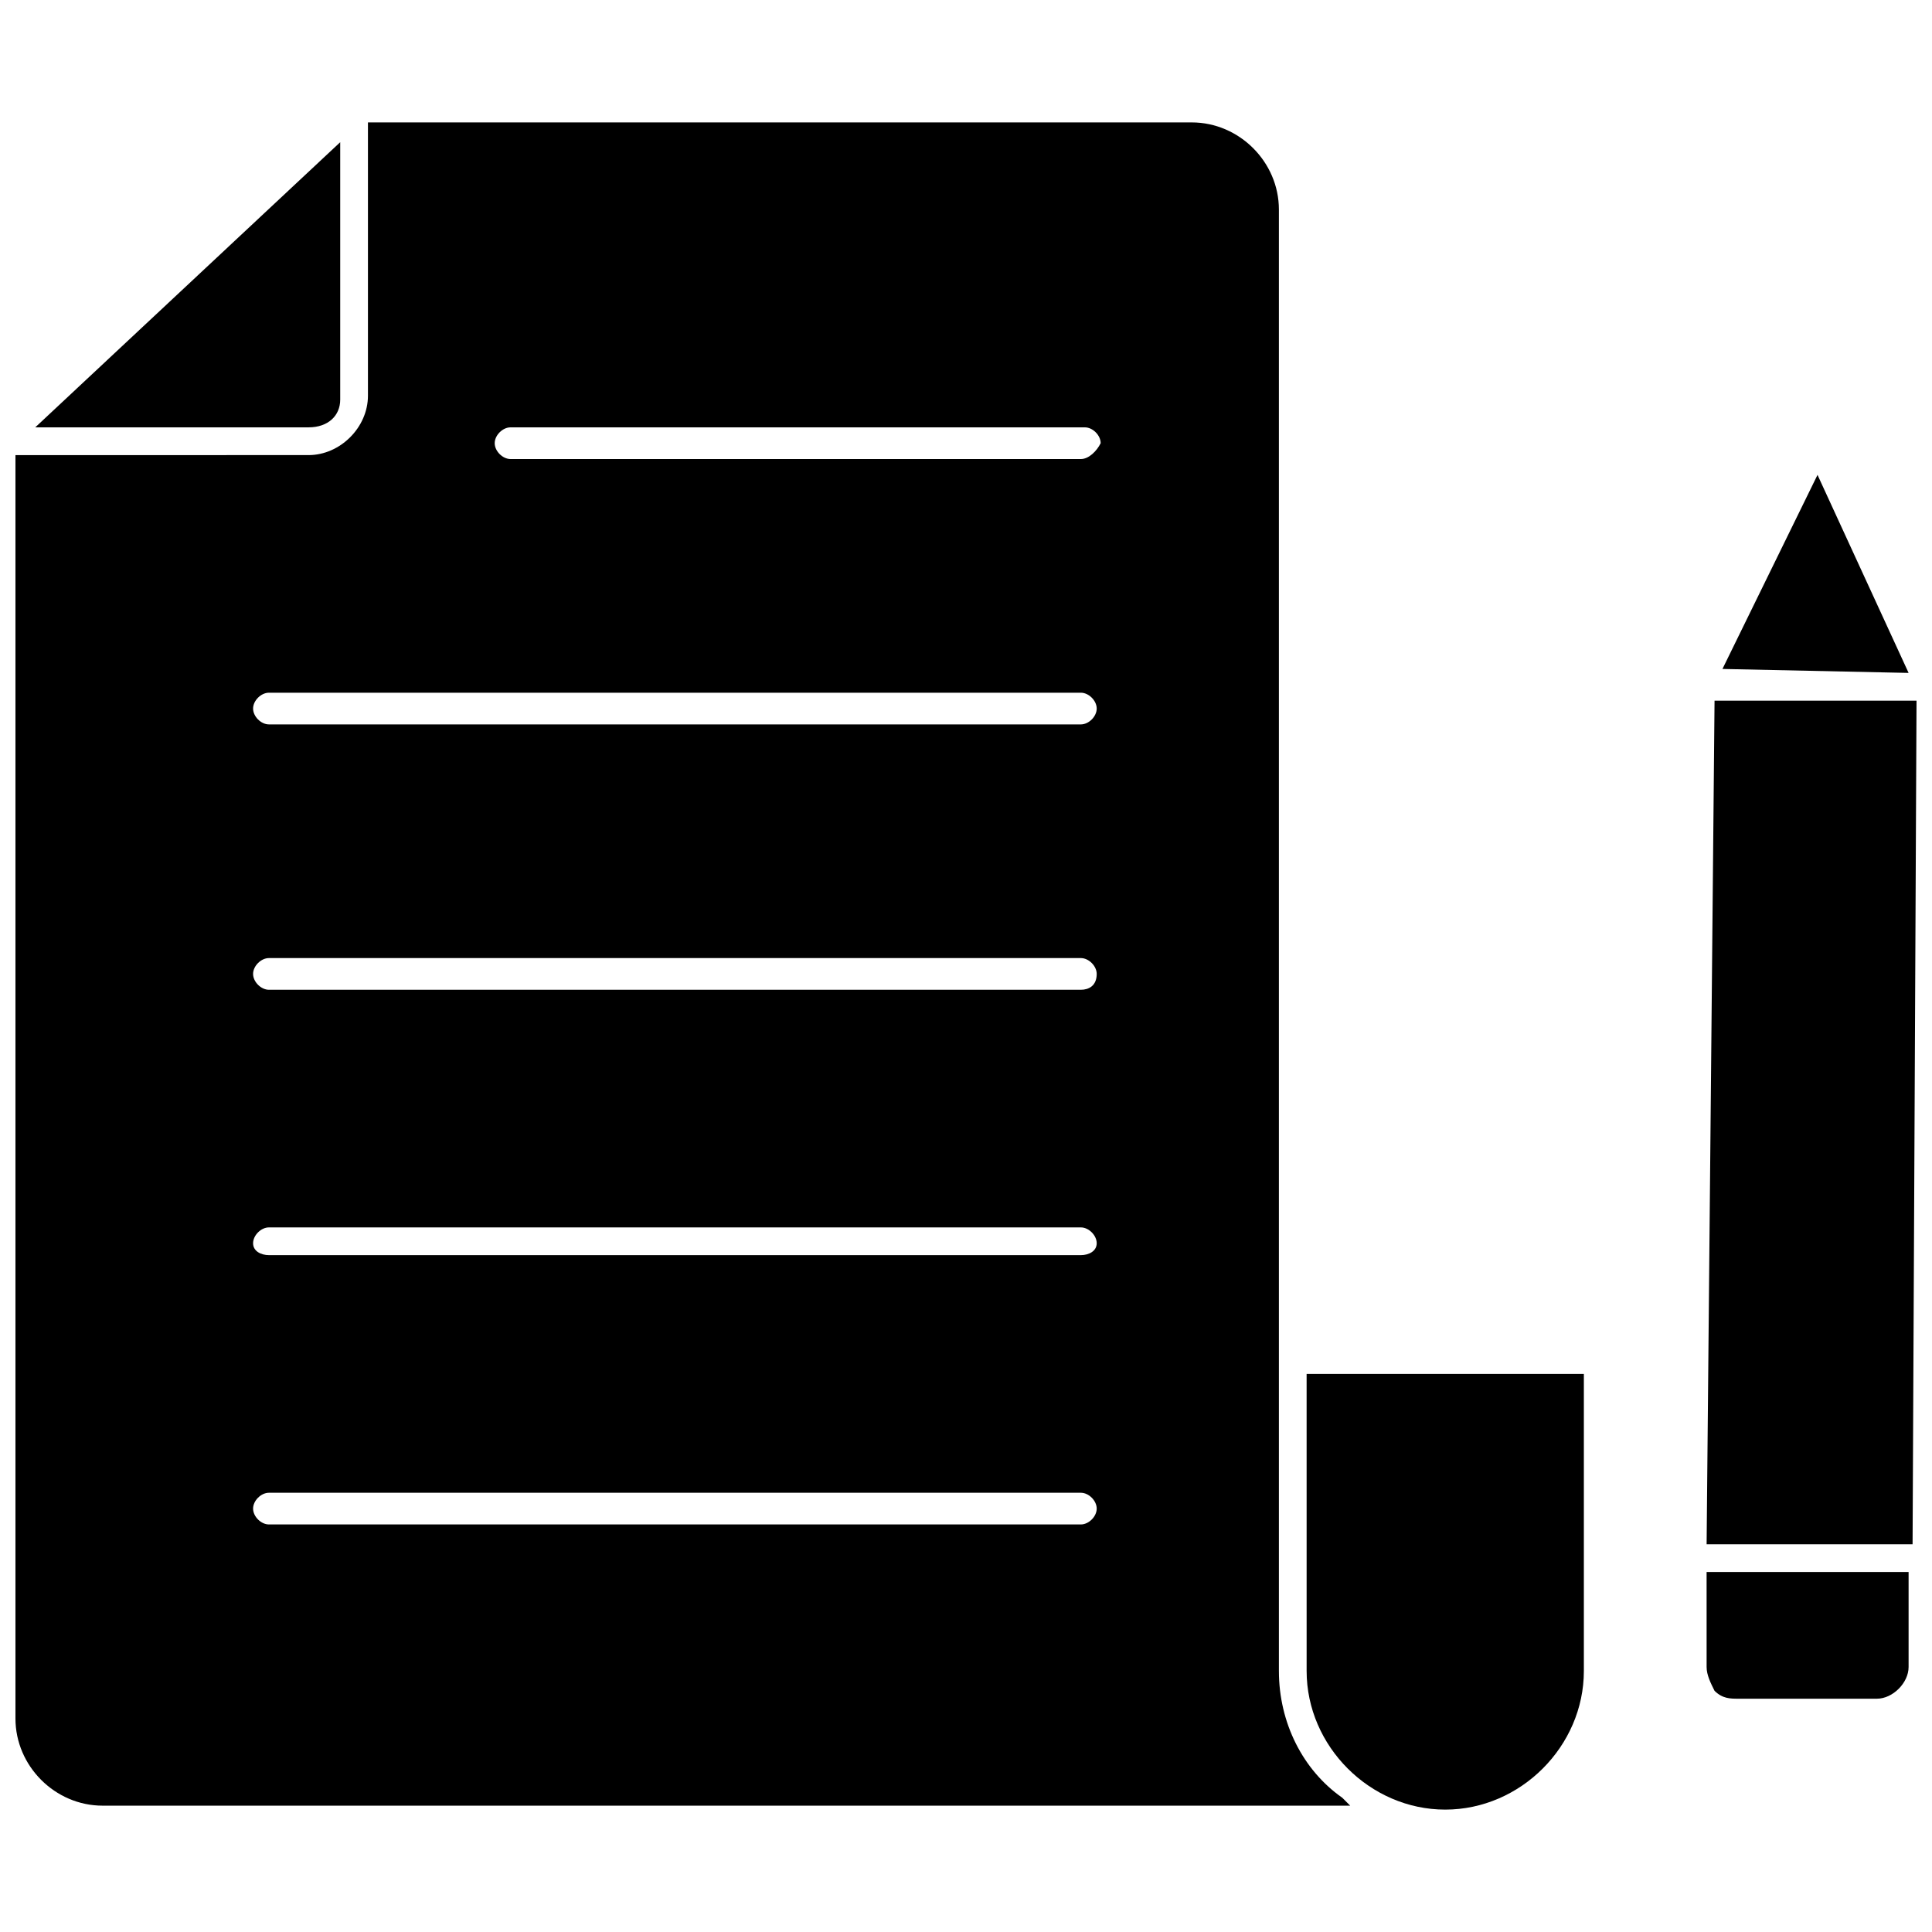
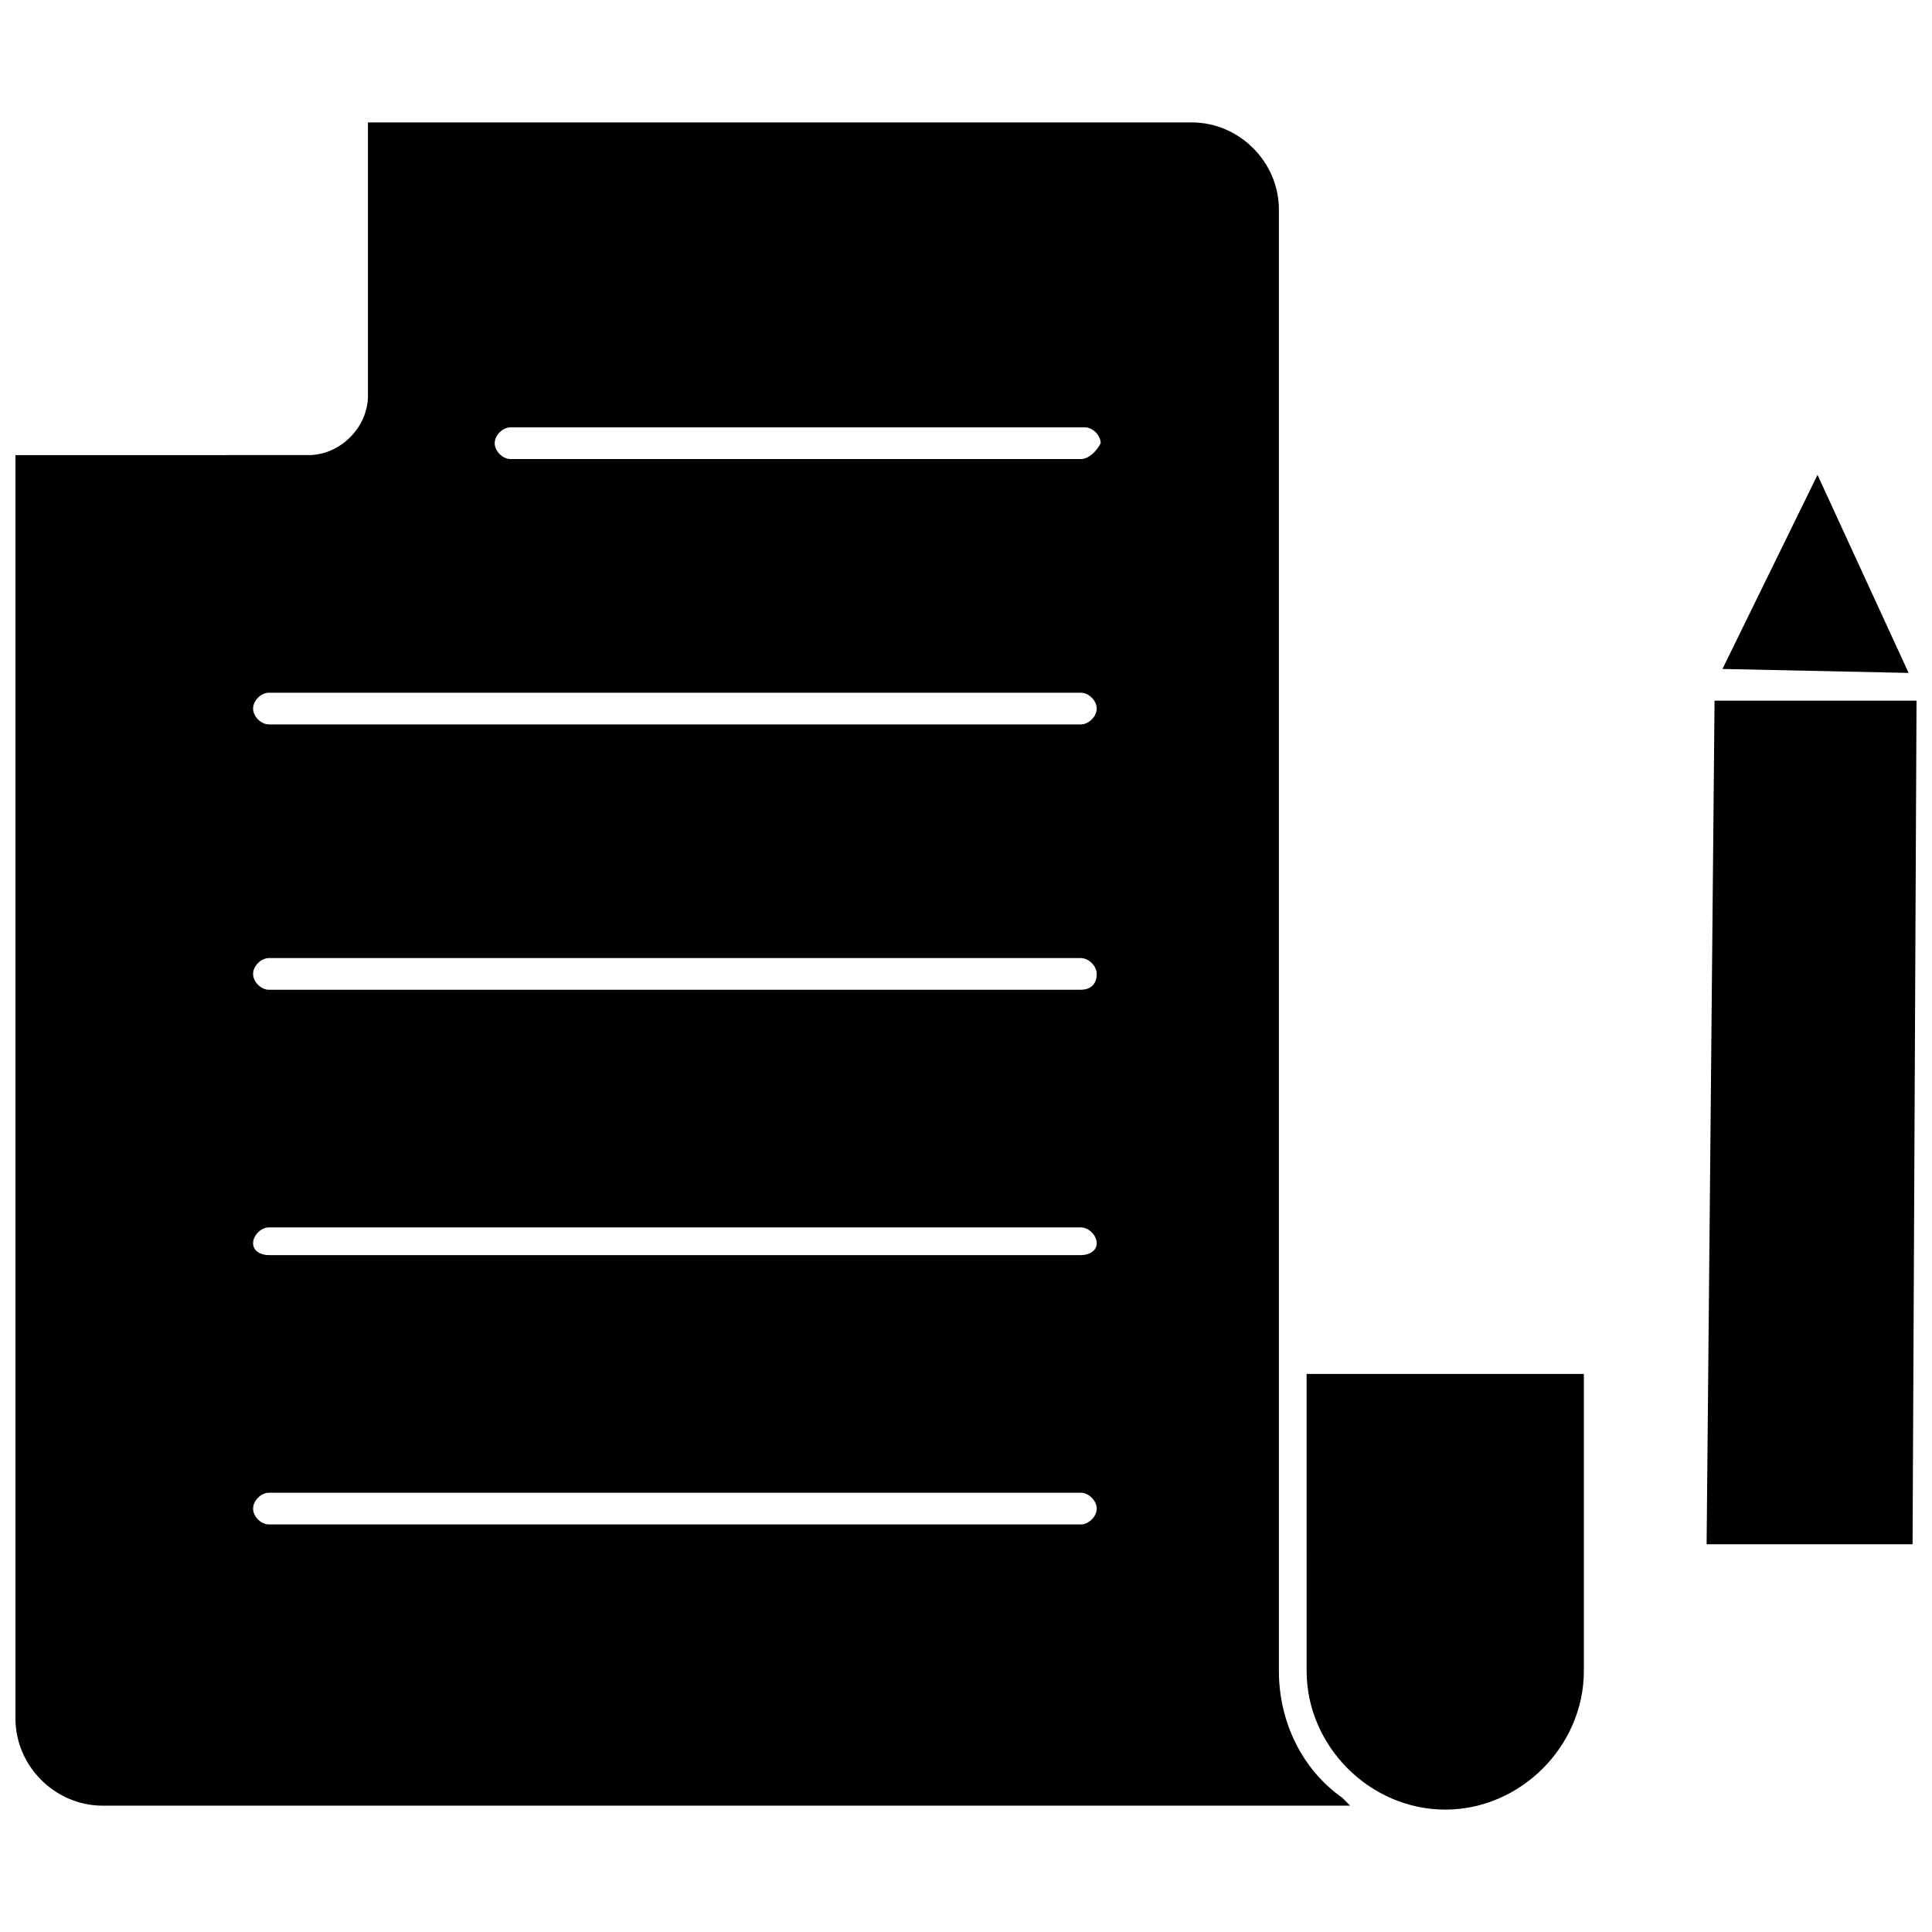
<svg xmlns="http://www.w3.org/2000/svg" width="800px" height="800px" version="1.1" viewBox="144 144 512 512">
  <defs>
    <clipPath id="b">
      <path d="m596 329h55.902v225h-55.902z" />
    </clipPath>
    <clipPath id="a">
      <path d="m148.09 176h353.91v447h-353.91z" />
    </clipPath>
  </defs>
  <path d="m625.66 269.85-25.191 51.43 49.332 1.051z" />
-   <path d="m596.27 585.78c0 2.098 1.051 4.199 2.098 6.297 2.098 2.098 4.199 2.098 6.297 2.098h36.734c4.199 0 8.398-4.199 8.398-8.398v-25.191h-53.531z" />
  <g clip-path="url(#b)">
    <path d="m651.9 329.68h-53.527l-2.102 223.57h54.582z" />
  </g>
-   <path d="m234.16 249.91v-68.227l-80.82 75.57h72.422c5.25 0.004 8.398-3.144 8.398-7.344z" />
  <path d="m490.27 586.83c0 19.941 16.793 36.734 36.734 36.734s36.734-16.793 36.734-36.734v-78.719h-73.473z" />
  <g clip-path="url(#a)">
    <path d="m482.92 586.83v-387.3c0-12.594-10.496-23.09-23.09-23.09h-218.32v72.422c0 8.398-7.348 15.742-15.742 15.742l-77.672 0.004v334.82c0 12.594 10.496 23.09 23.09 23.09h330.63l-2.098-2.098c-10.5-7.352-16.797-19.945-16.797-33.59zm-52.48-38.836h-215.17c-2.098 0-4.199-2.098-4.199-4.199 0-2.098 2.098-4.199 4.199-4.199h215.17c2.098 0 4.199 2.098 4.199 4.199 0 2.102-2.102 4.199-4.199 4.199zm0-71.371h-215.17c-2.102 0-4.199-1.051-4.199-3.148s2.098-4.199 4.199-4.199h215.17c2.098 0 4.199 2.098 4.199 4.199 0 2.098-2.102 3.148-4.199 3.148zm0-70.324h-215.17c-2.098 0-4.199-2.098-4.199-4.199 0-2.098 2.098-4.199 4.199-4.199h215.17c2.098 0 4.199 2.098 4.199 4.199 0 3.148-2.102 4.199-4.199 4.199zm0-70.324h-215.17c-2.098 0-4.199-2.098-4.199-4.199 0-2.098 2.098-4.199 4.199-4.199h215.17c2.098 0 4.199 2.098 4.199 4.199 0 2.102-2.102 4.199-4.199 4.199zm0-70.324h-151.14c-2.098 0-4.199-2.098-4.199-4.199 0-2.098 2.098-4.199 4.199-4.199h152.19c2.098 0 4.199 2.098 4.199 4.199-1.047 2.102-3.148 4.199-5.246 4.199z" />
  </g>
</svg>